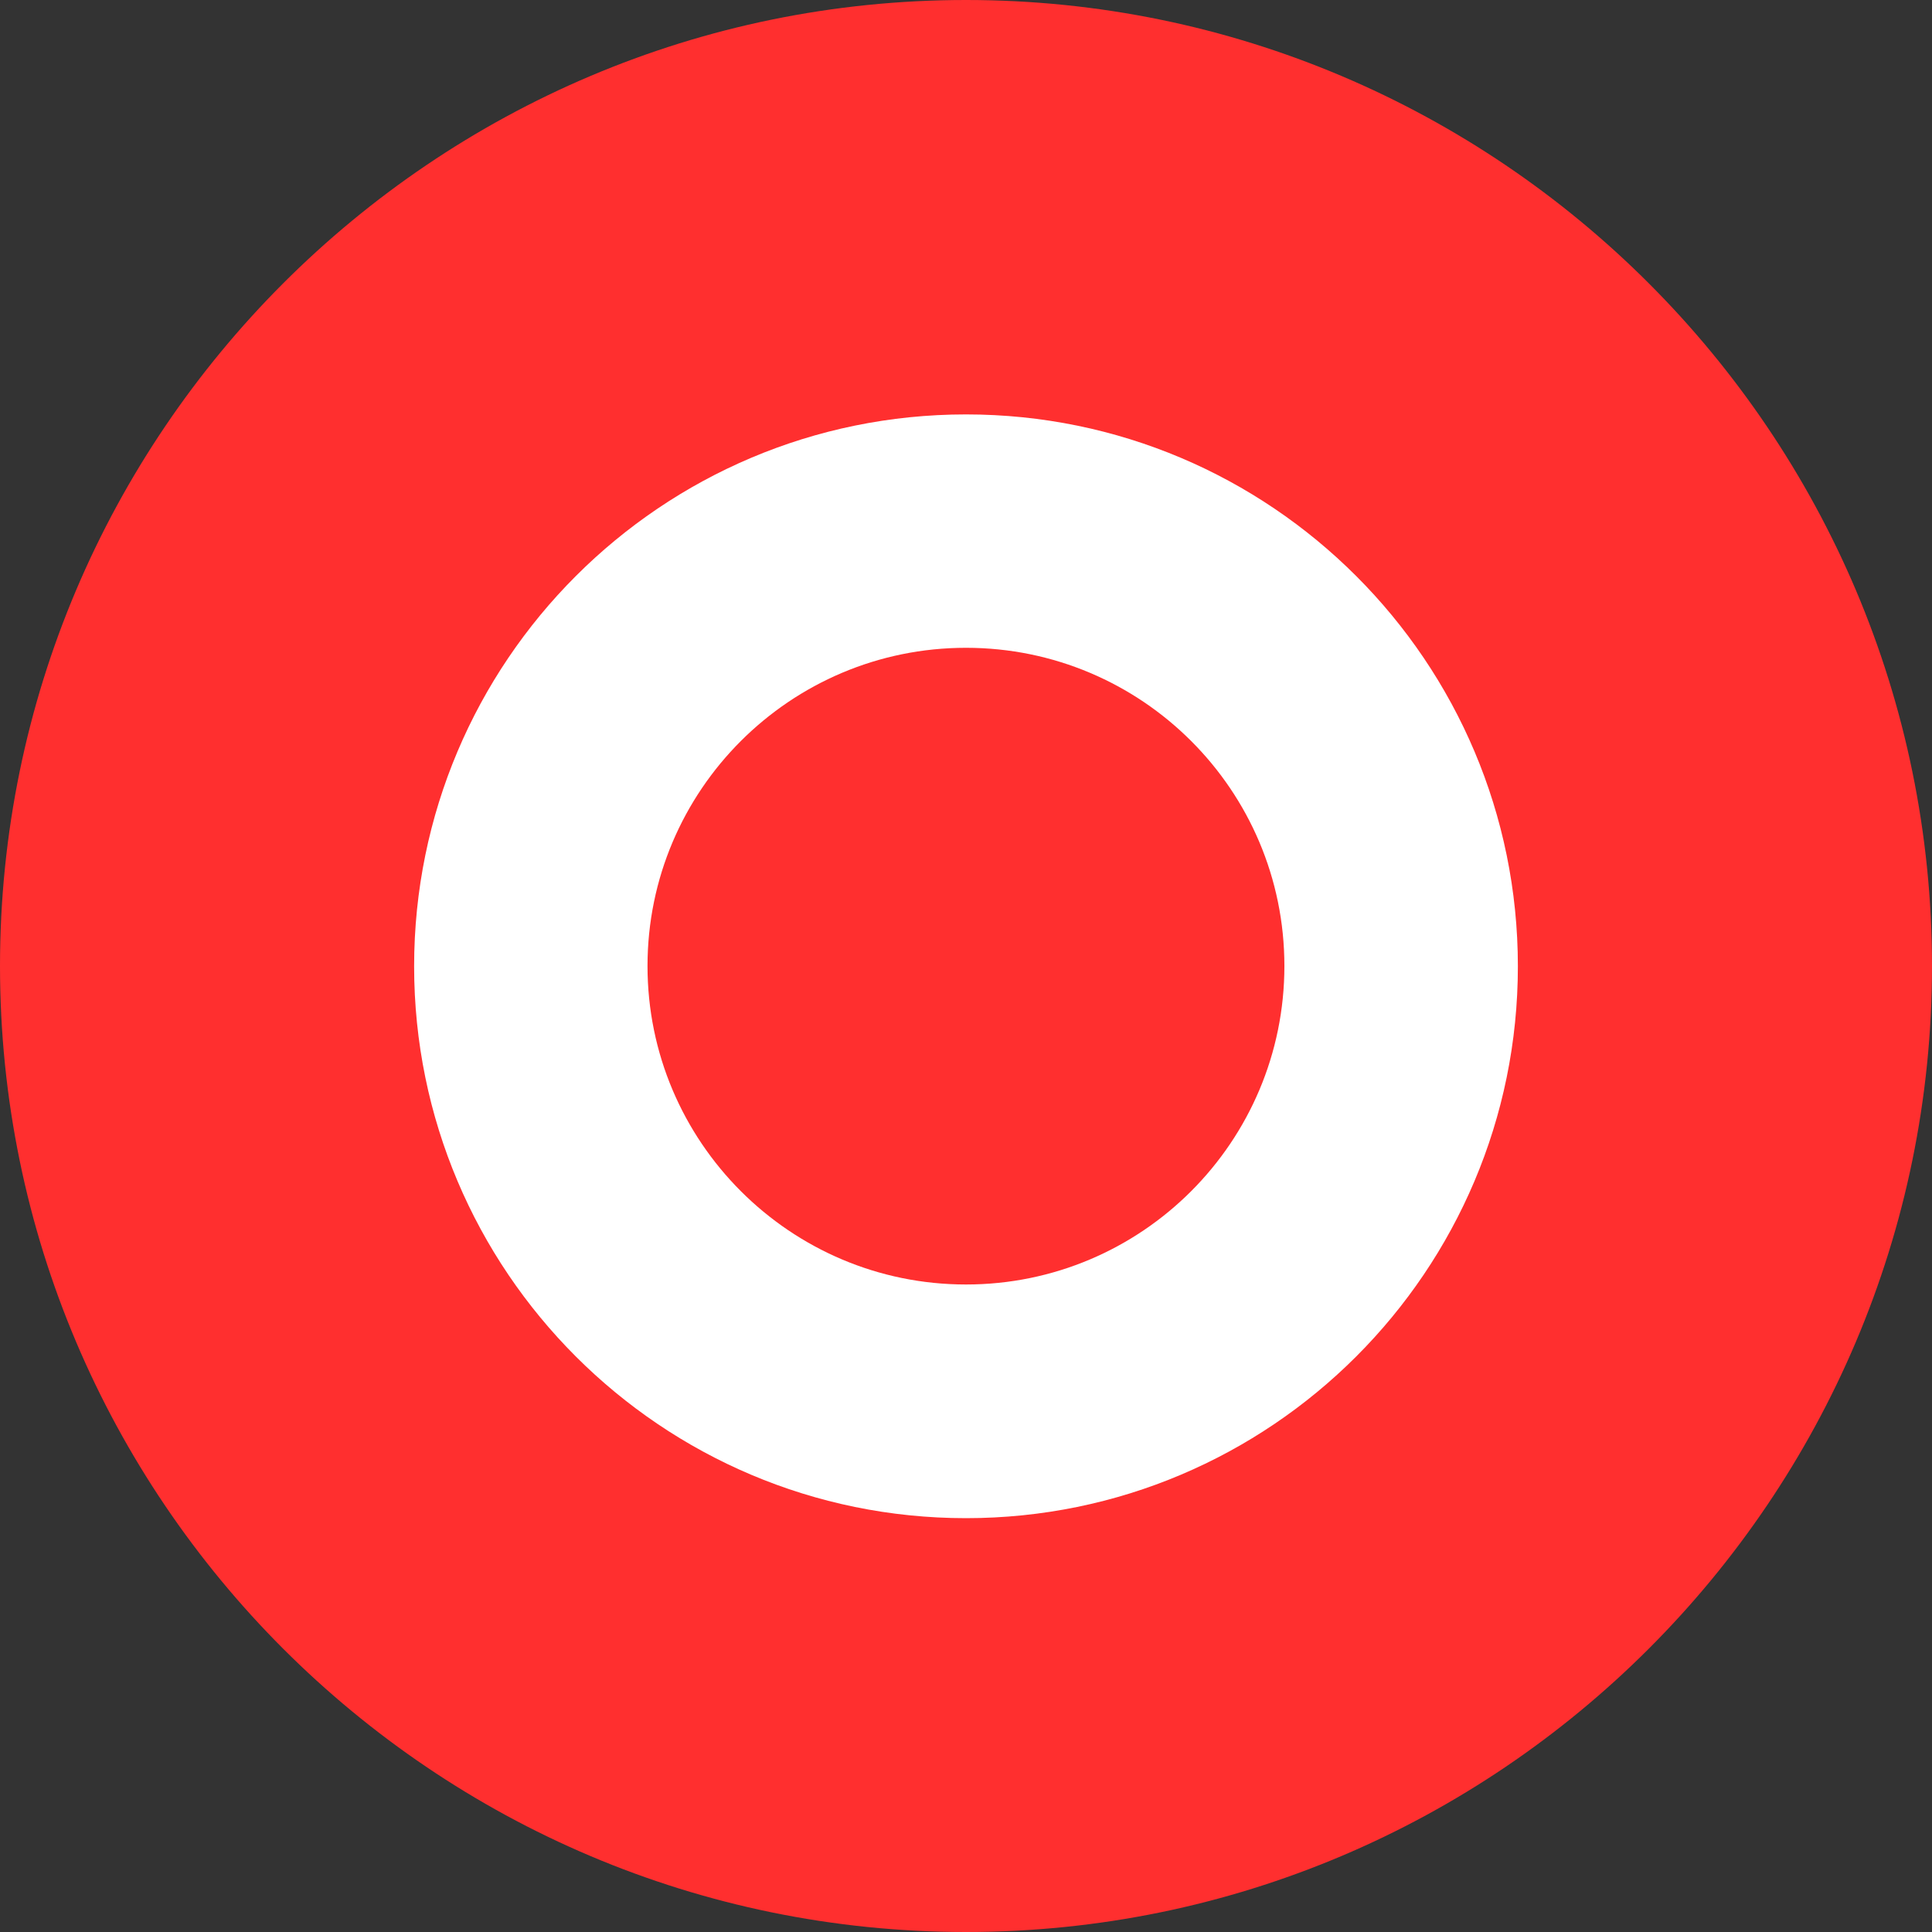
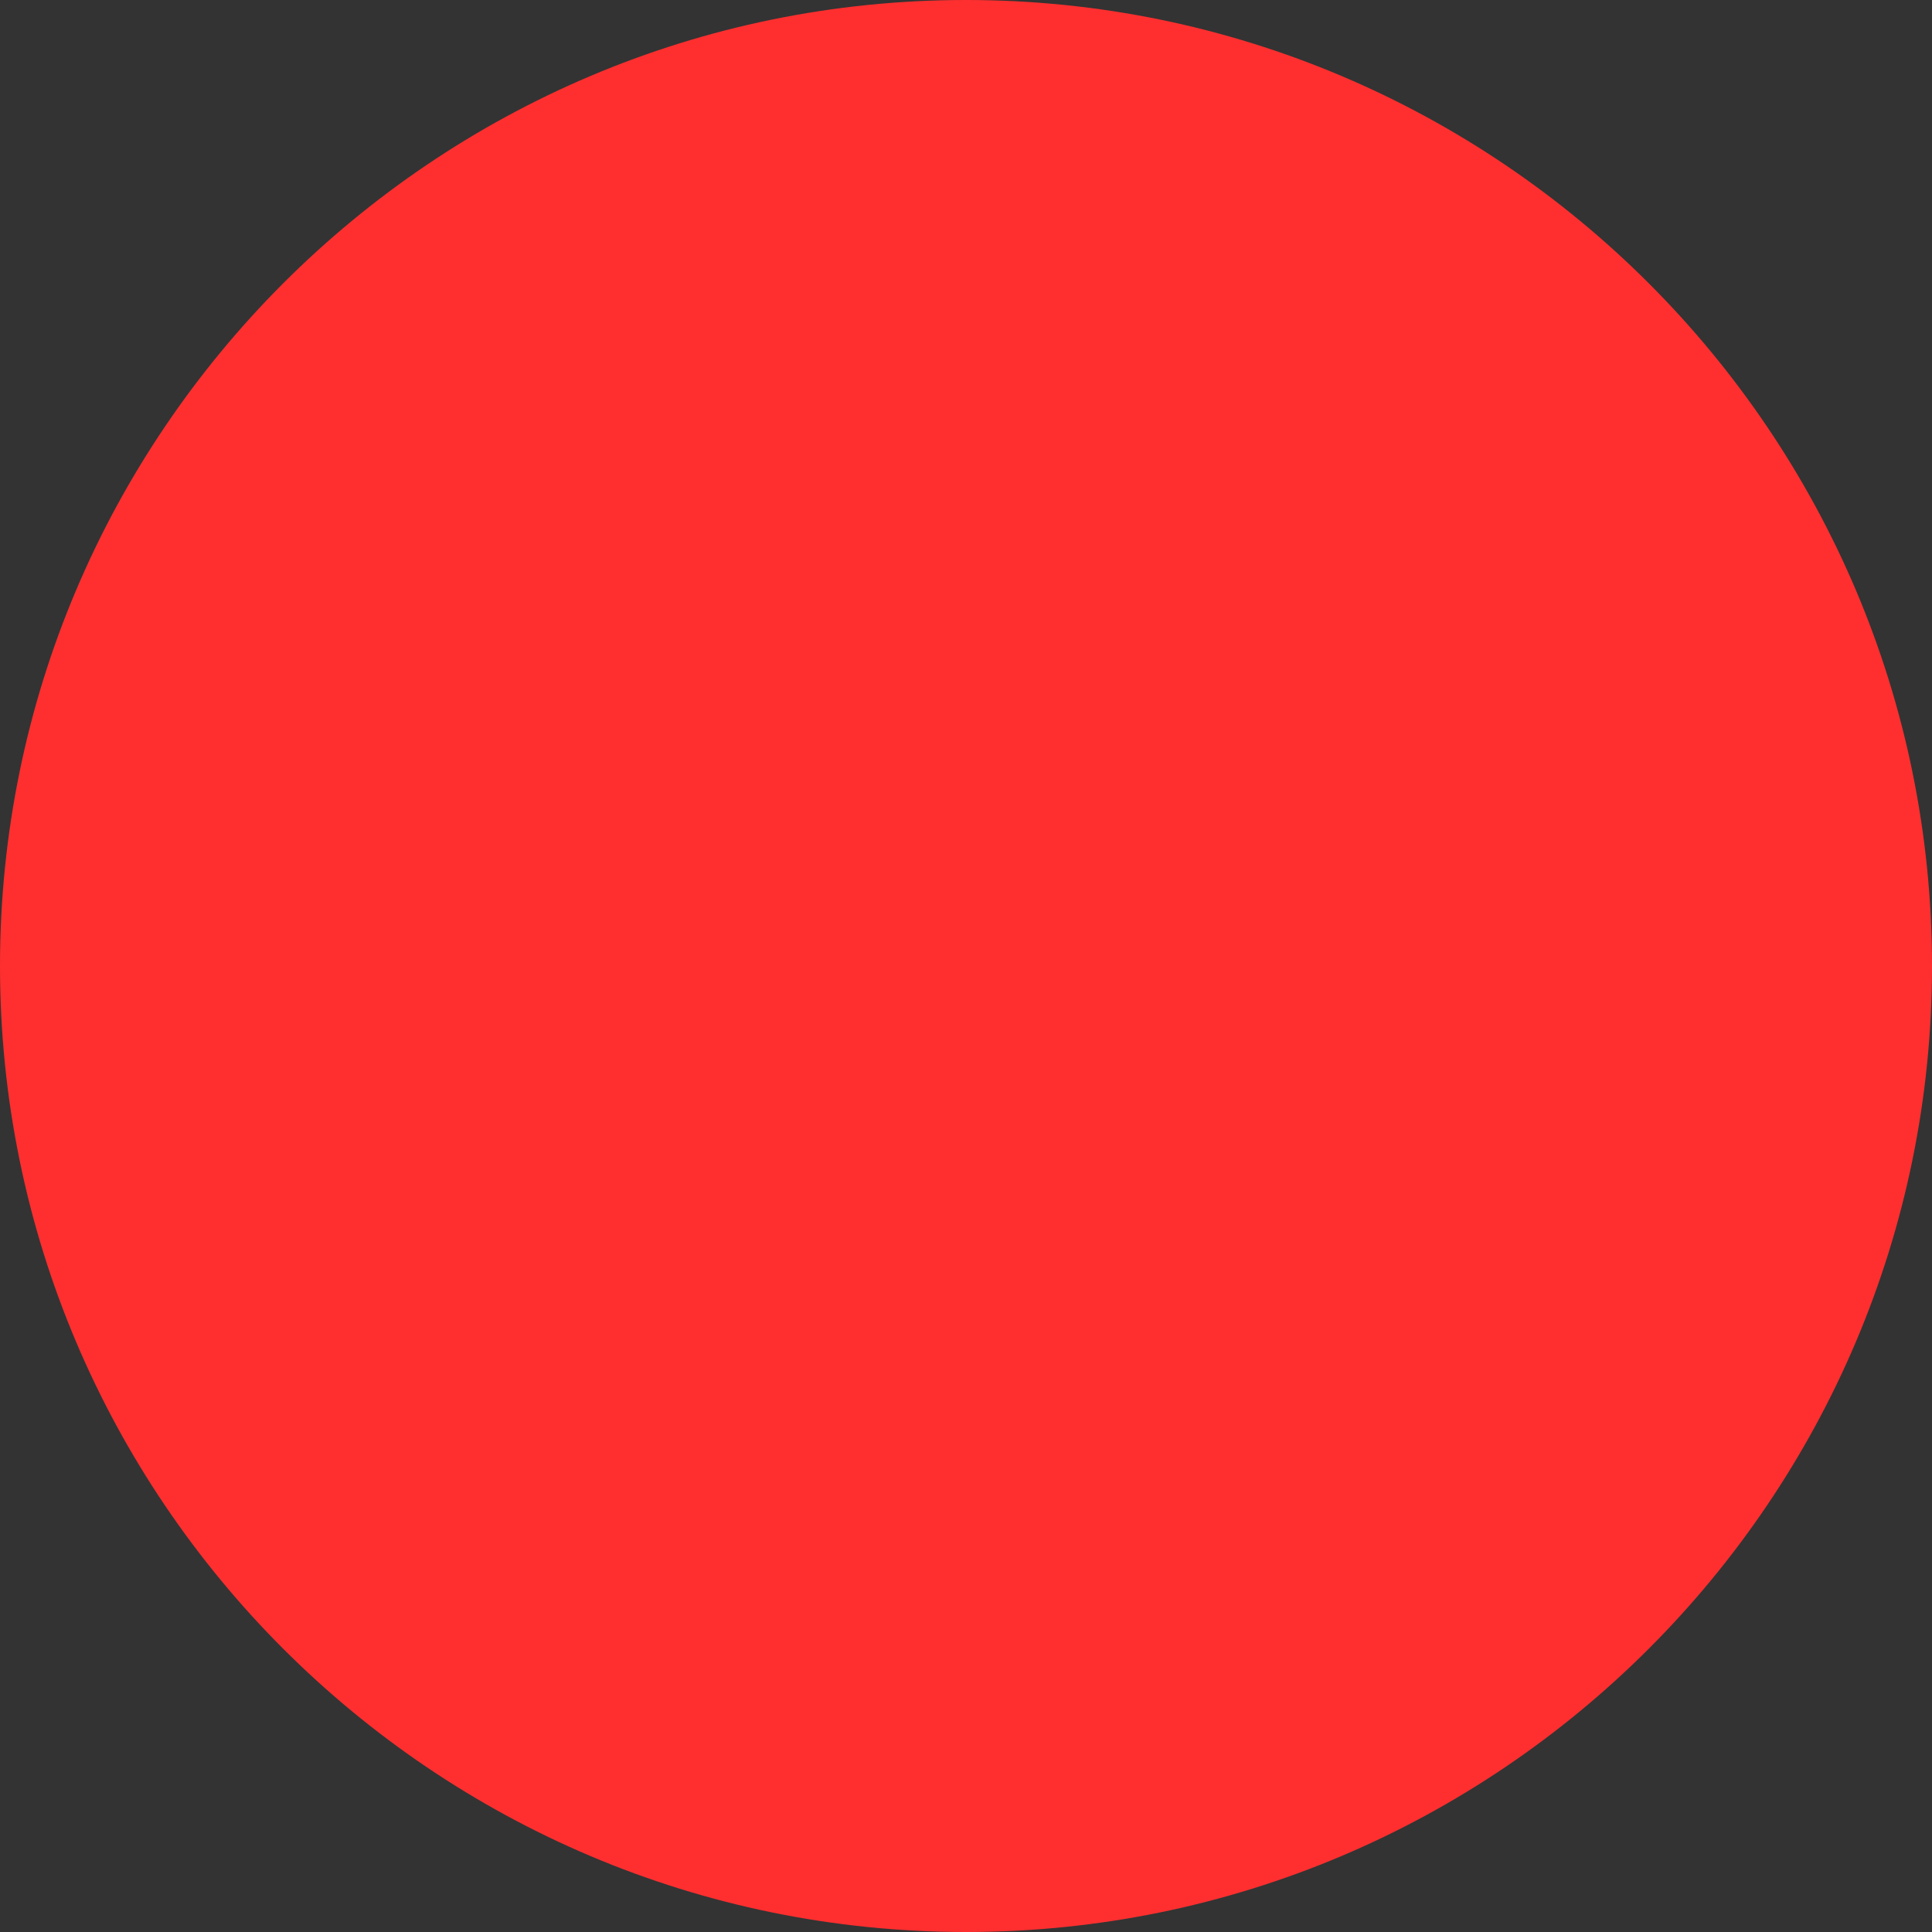
<svg xmlns="http://www.w3.org/2000/svg" width="20" height="20" viewBox="0 0 20 20" fill="none">
  <rect x="0" y="0" width="20" height="20" fill="#333333" stroke="none" />
  <path d="M0 10C0 15.516 4.486 20 10 20C15.514 20 20 15.514 20 10C20 4.486 15.514 0 10 0C4.486 0 0 4.486 0 10Z" fill="#FF2F2F" />
-   <path d="M15.713 10.003C15.713 6.848 13.155 4.29 10 4.29C6.846 4.29 4.287 6.848 4.287 10.003C4.287 13.157 6.846 15.716 10 15.716C13.155 15.716 15.713 13.157 15.713 10.003Z" fill="white" />
  <path d="M13.296 10C13.296 8.18 11.82 6.706 10 6.706C8.179 6.706 6.703 8.183 6.703 10C6.703 11.818 8.179 13.297 10 13.297C11.82 13.297 13.296 11.821 13.296 10Z" fill="#FF2F2F" />
</svg>